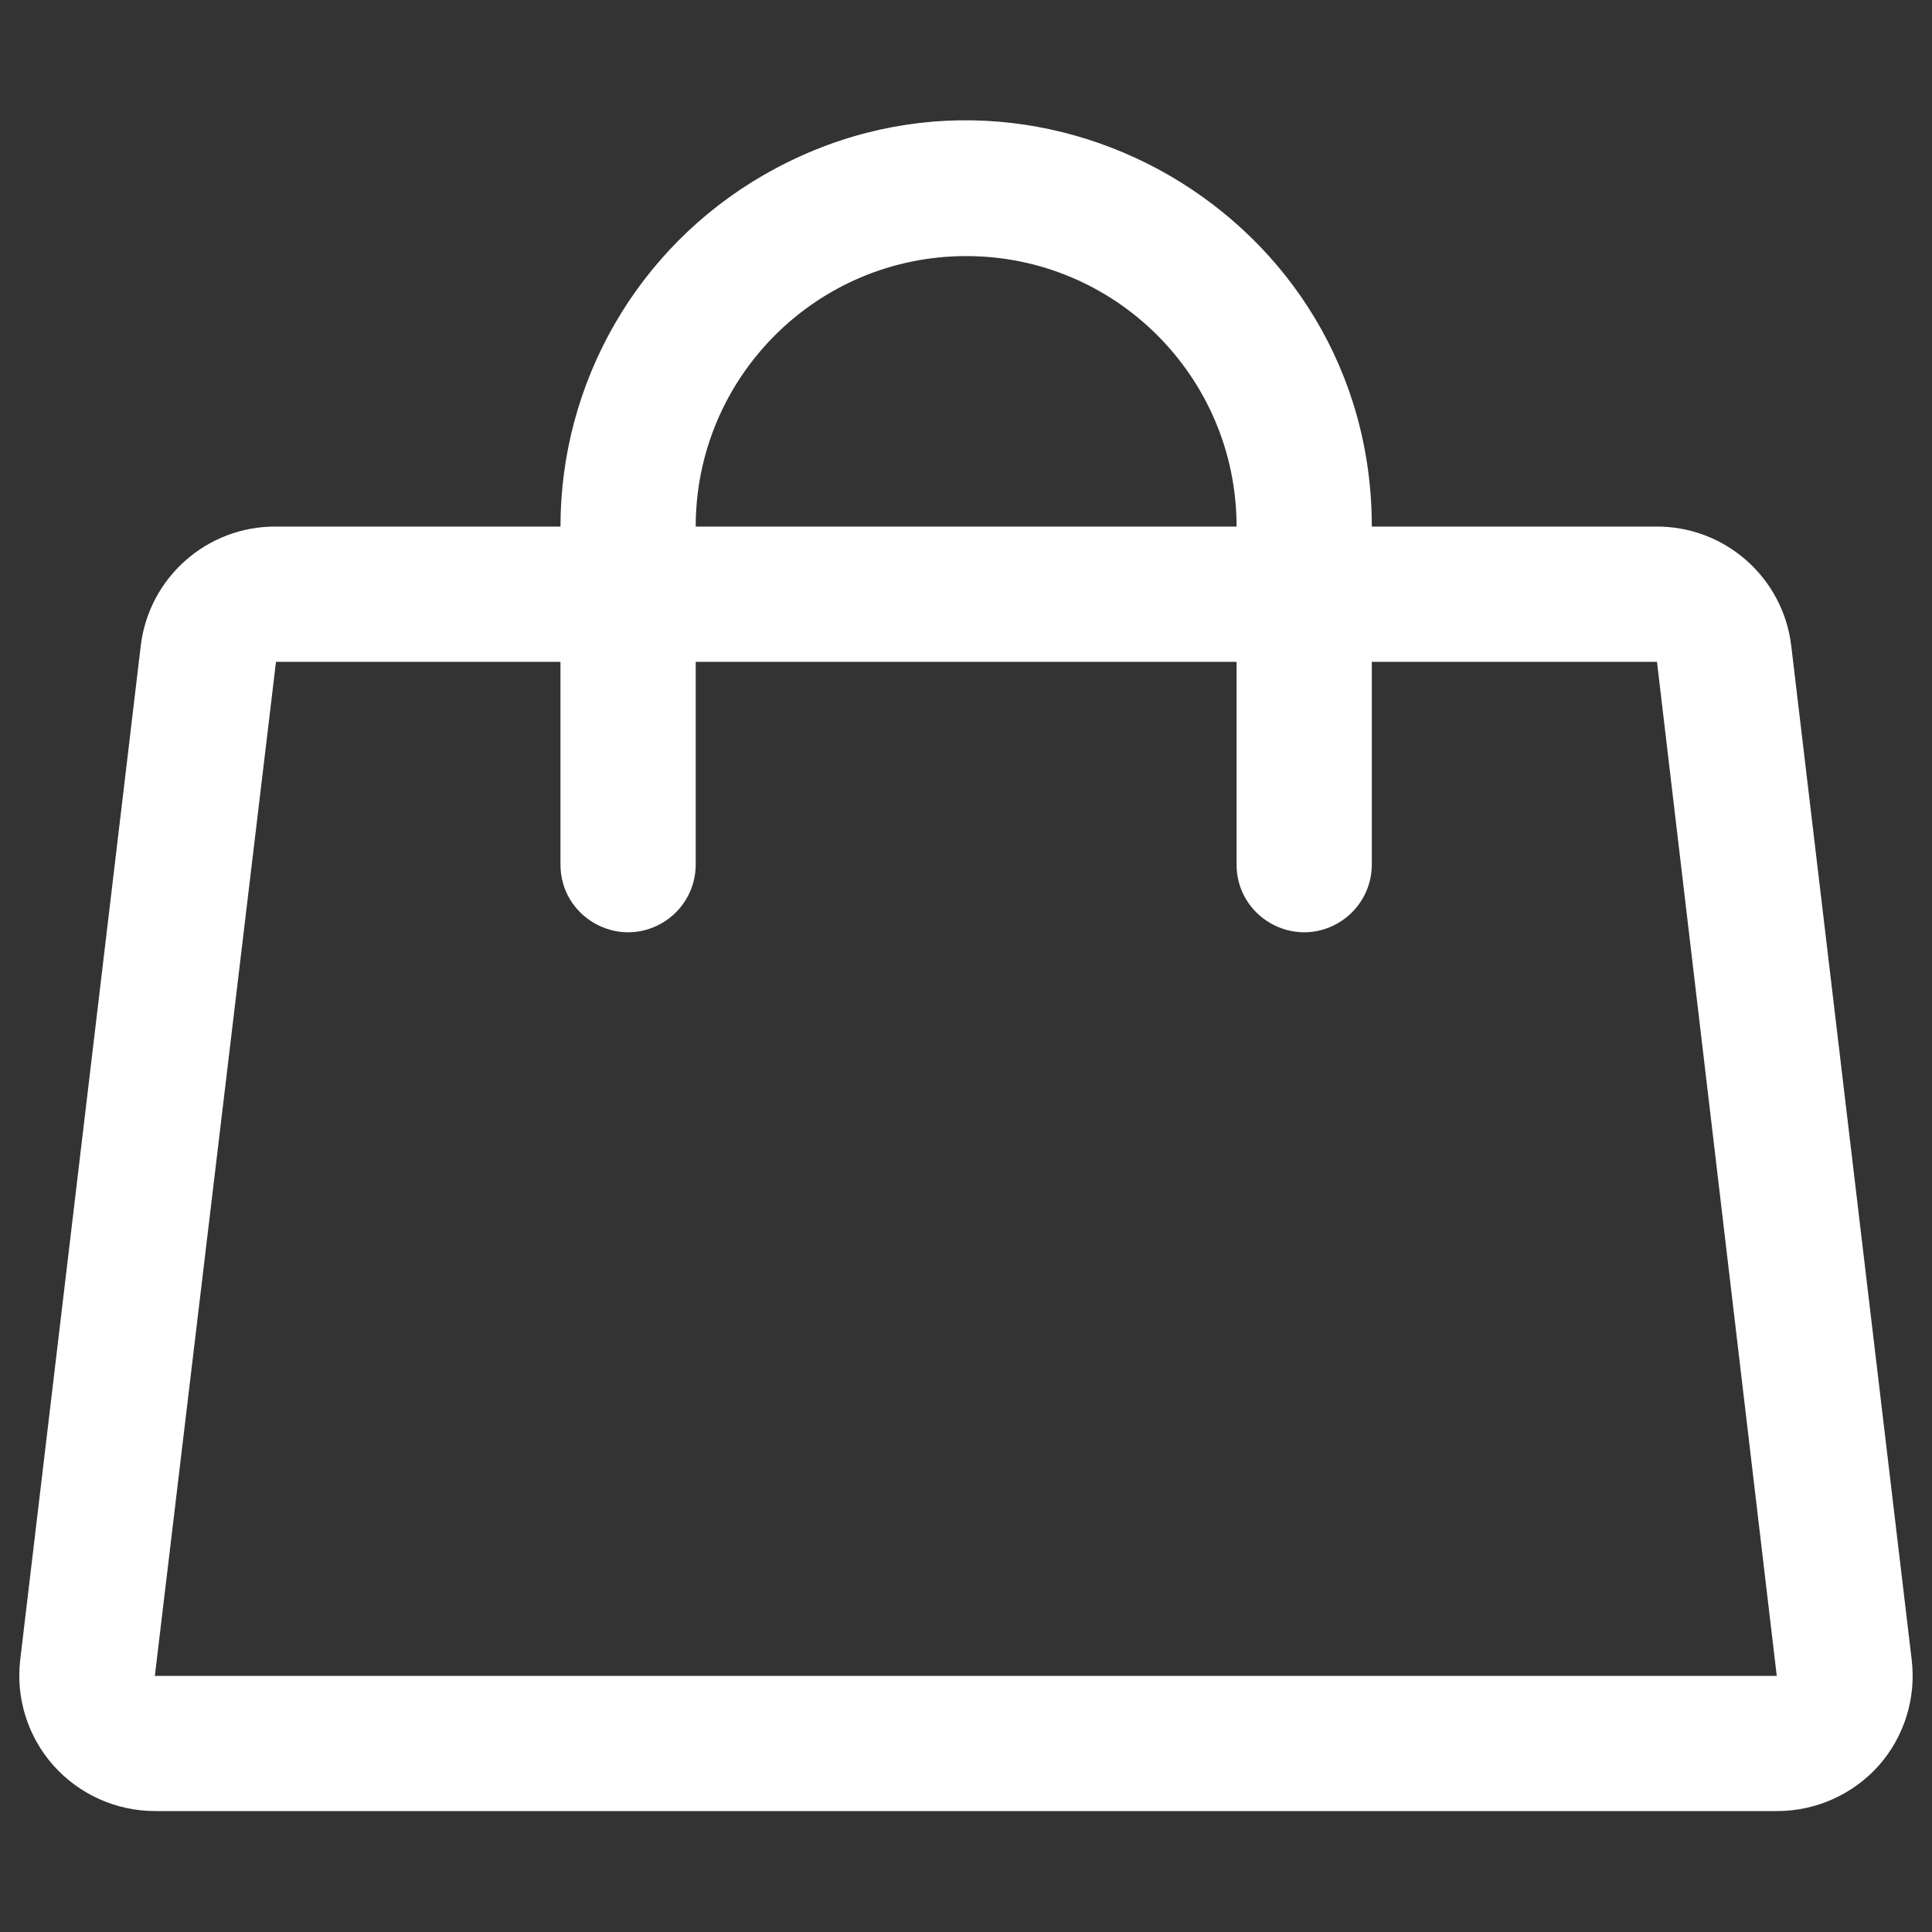
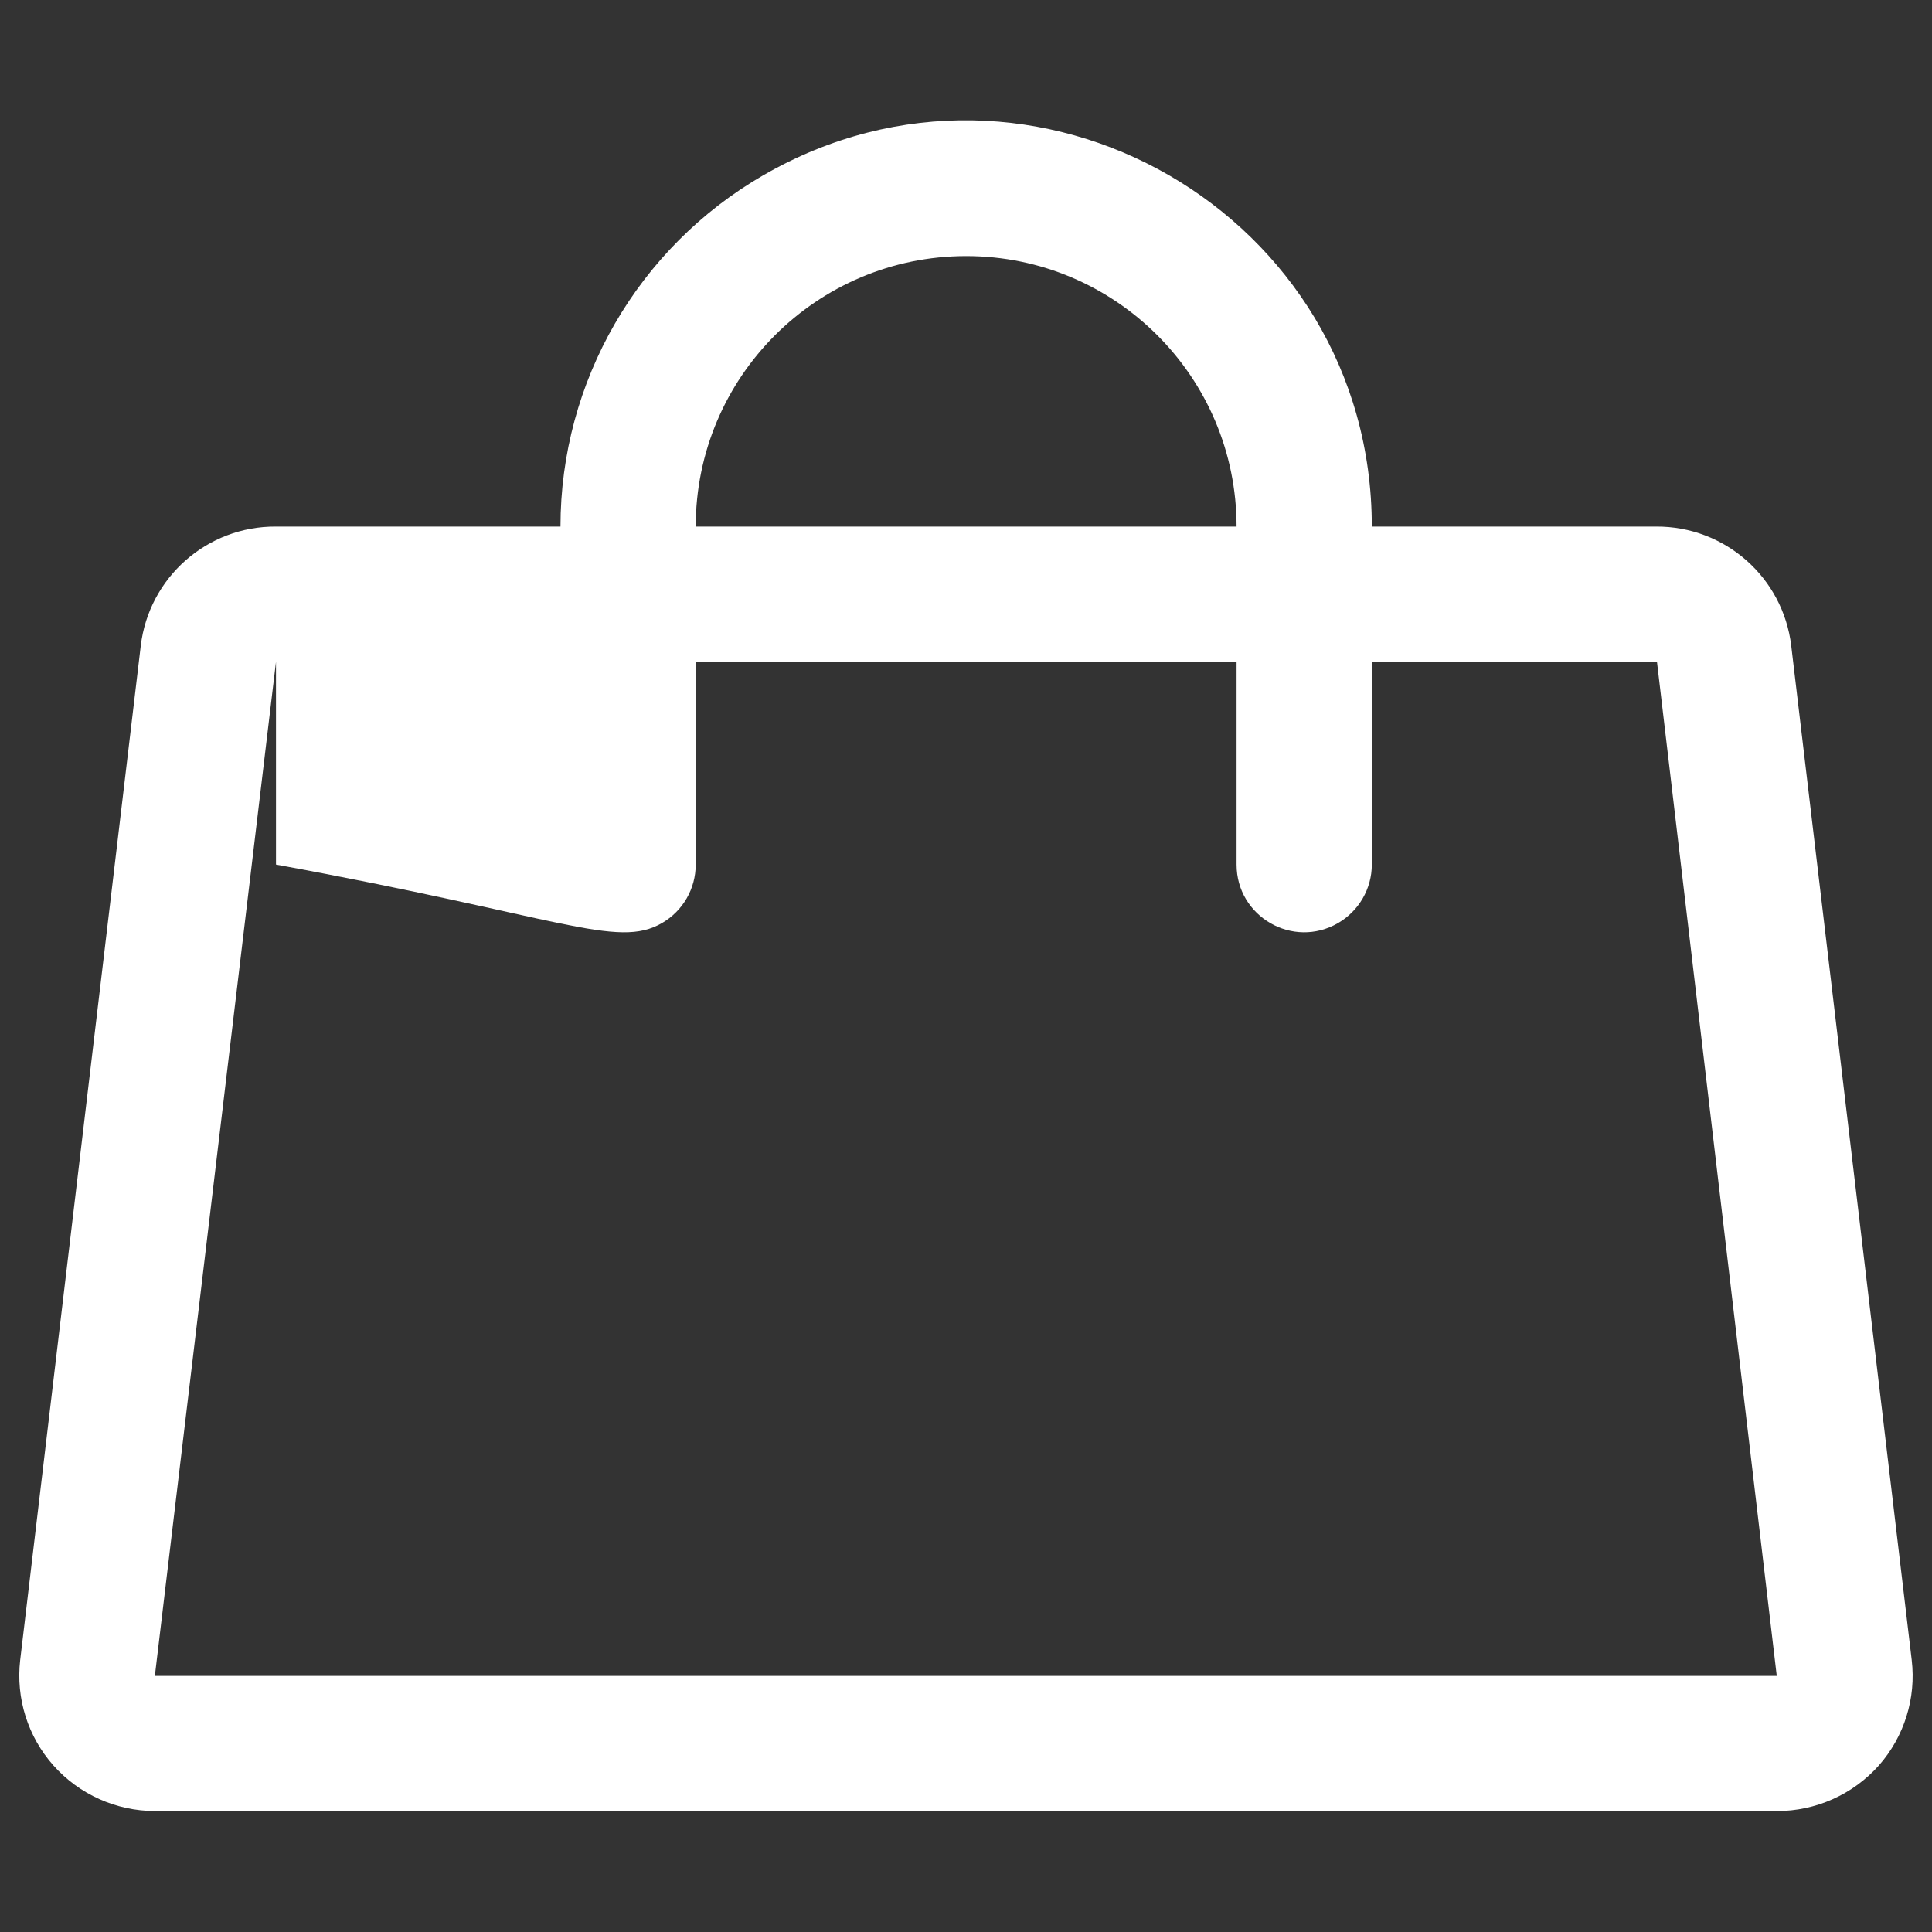
<svg xmlns="http://www.w3.org/2000/svg" viewBox="0 0 20 20" fill="none">
  <rect x="0" y="0" width="20" height="20" fill="#333333" stroke="none" />
  <g id="Handbag--Streamline-Phosphor 1">
-     <path id="Vector" d="M19.79 17.184L18.543 6.686C18.459 5.978 17.856 5.446 17.143 5.451H14.201C14.201 2.218 10.701 0.198 7.902 1.814C6.603 2.564 5.802 3.951 5.802 5.451H2.857C2.144 5.446 1.541 5.978 1.457 6.686L0.209 17.184C0.163 17.581 0.288 17.978 0.553 18.276C0.82 18.576 1.202 18.747 1.603 18.748H18.393C18.797 18.749 19.181 18.577 19.45 18.276C19.713 17.977 19.837 17.58 19.79 17.184ZM10.002 2.651C11.548 2.651 12.801 3.905 12.801 5.451H7.202C7.202 3.905 8.455 2.651 10.002 2.651ZM1.603 17.349L2.857 6.851H5.802V8.95C5.802 9.489 6.386 9.826 6.852 9.556C7.069 9.431 7.202 9.2 7.202 8.95V6.851H12.801V8.95C12.801 9.489 13.384 9.826 13.851 9.556C14.067 9.431 14.201 9.2 14.201 8.95V6.851H17.153L18.393 17.349H1.603Z" fill="white" />
+     <path id="Vector" d="M19.79 17.184L18.543 6.686C18.459 5.978 17.856 5.446 17.143 5.451H14.201C14.201 2.218 10.701 0.198 7.902 1.814C6.603 2.564 5.802 3.951 5.802 5.451H2.857C2.144 5.446 1.541 5.978 1.457 6.686L0.209 17.184C0.163 17.581 0.288 17.978 0.553 18.276C0.82 18.576 1.202 18.747 1.603 18.748H18.393C18.797 18.749 19.181 18.577 19.45 18.276C19.713 17.977 19.837 17.58 19.79 17.184ZM10.002 2.651C11.548 2.651 12.801 3.905 12.801 5.451H7.202C7.202 3.905 8.455 2.651 10.002 2.651ZM1.603 17.349L2.857 6.851V8.95C5.802 9.489 6.386 9.826 6.852 9.556C7.069 9.431 7.202 9.2 7.202 8.95V6.851H12.801V8.95C12.801 9.489 13.384 9.826 13.851 9.556C14.067 9.431 14.201 9.2 14.201 8.95V6.851H17.153L18.393 17.349H1.603Z" fill="white" />
  </g>
</svg>